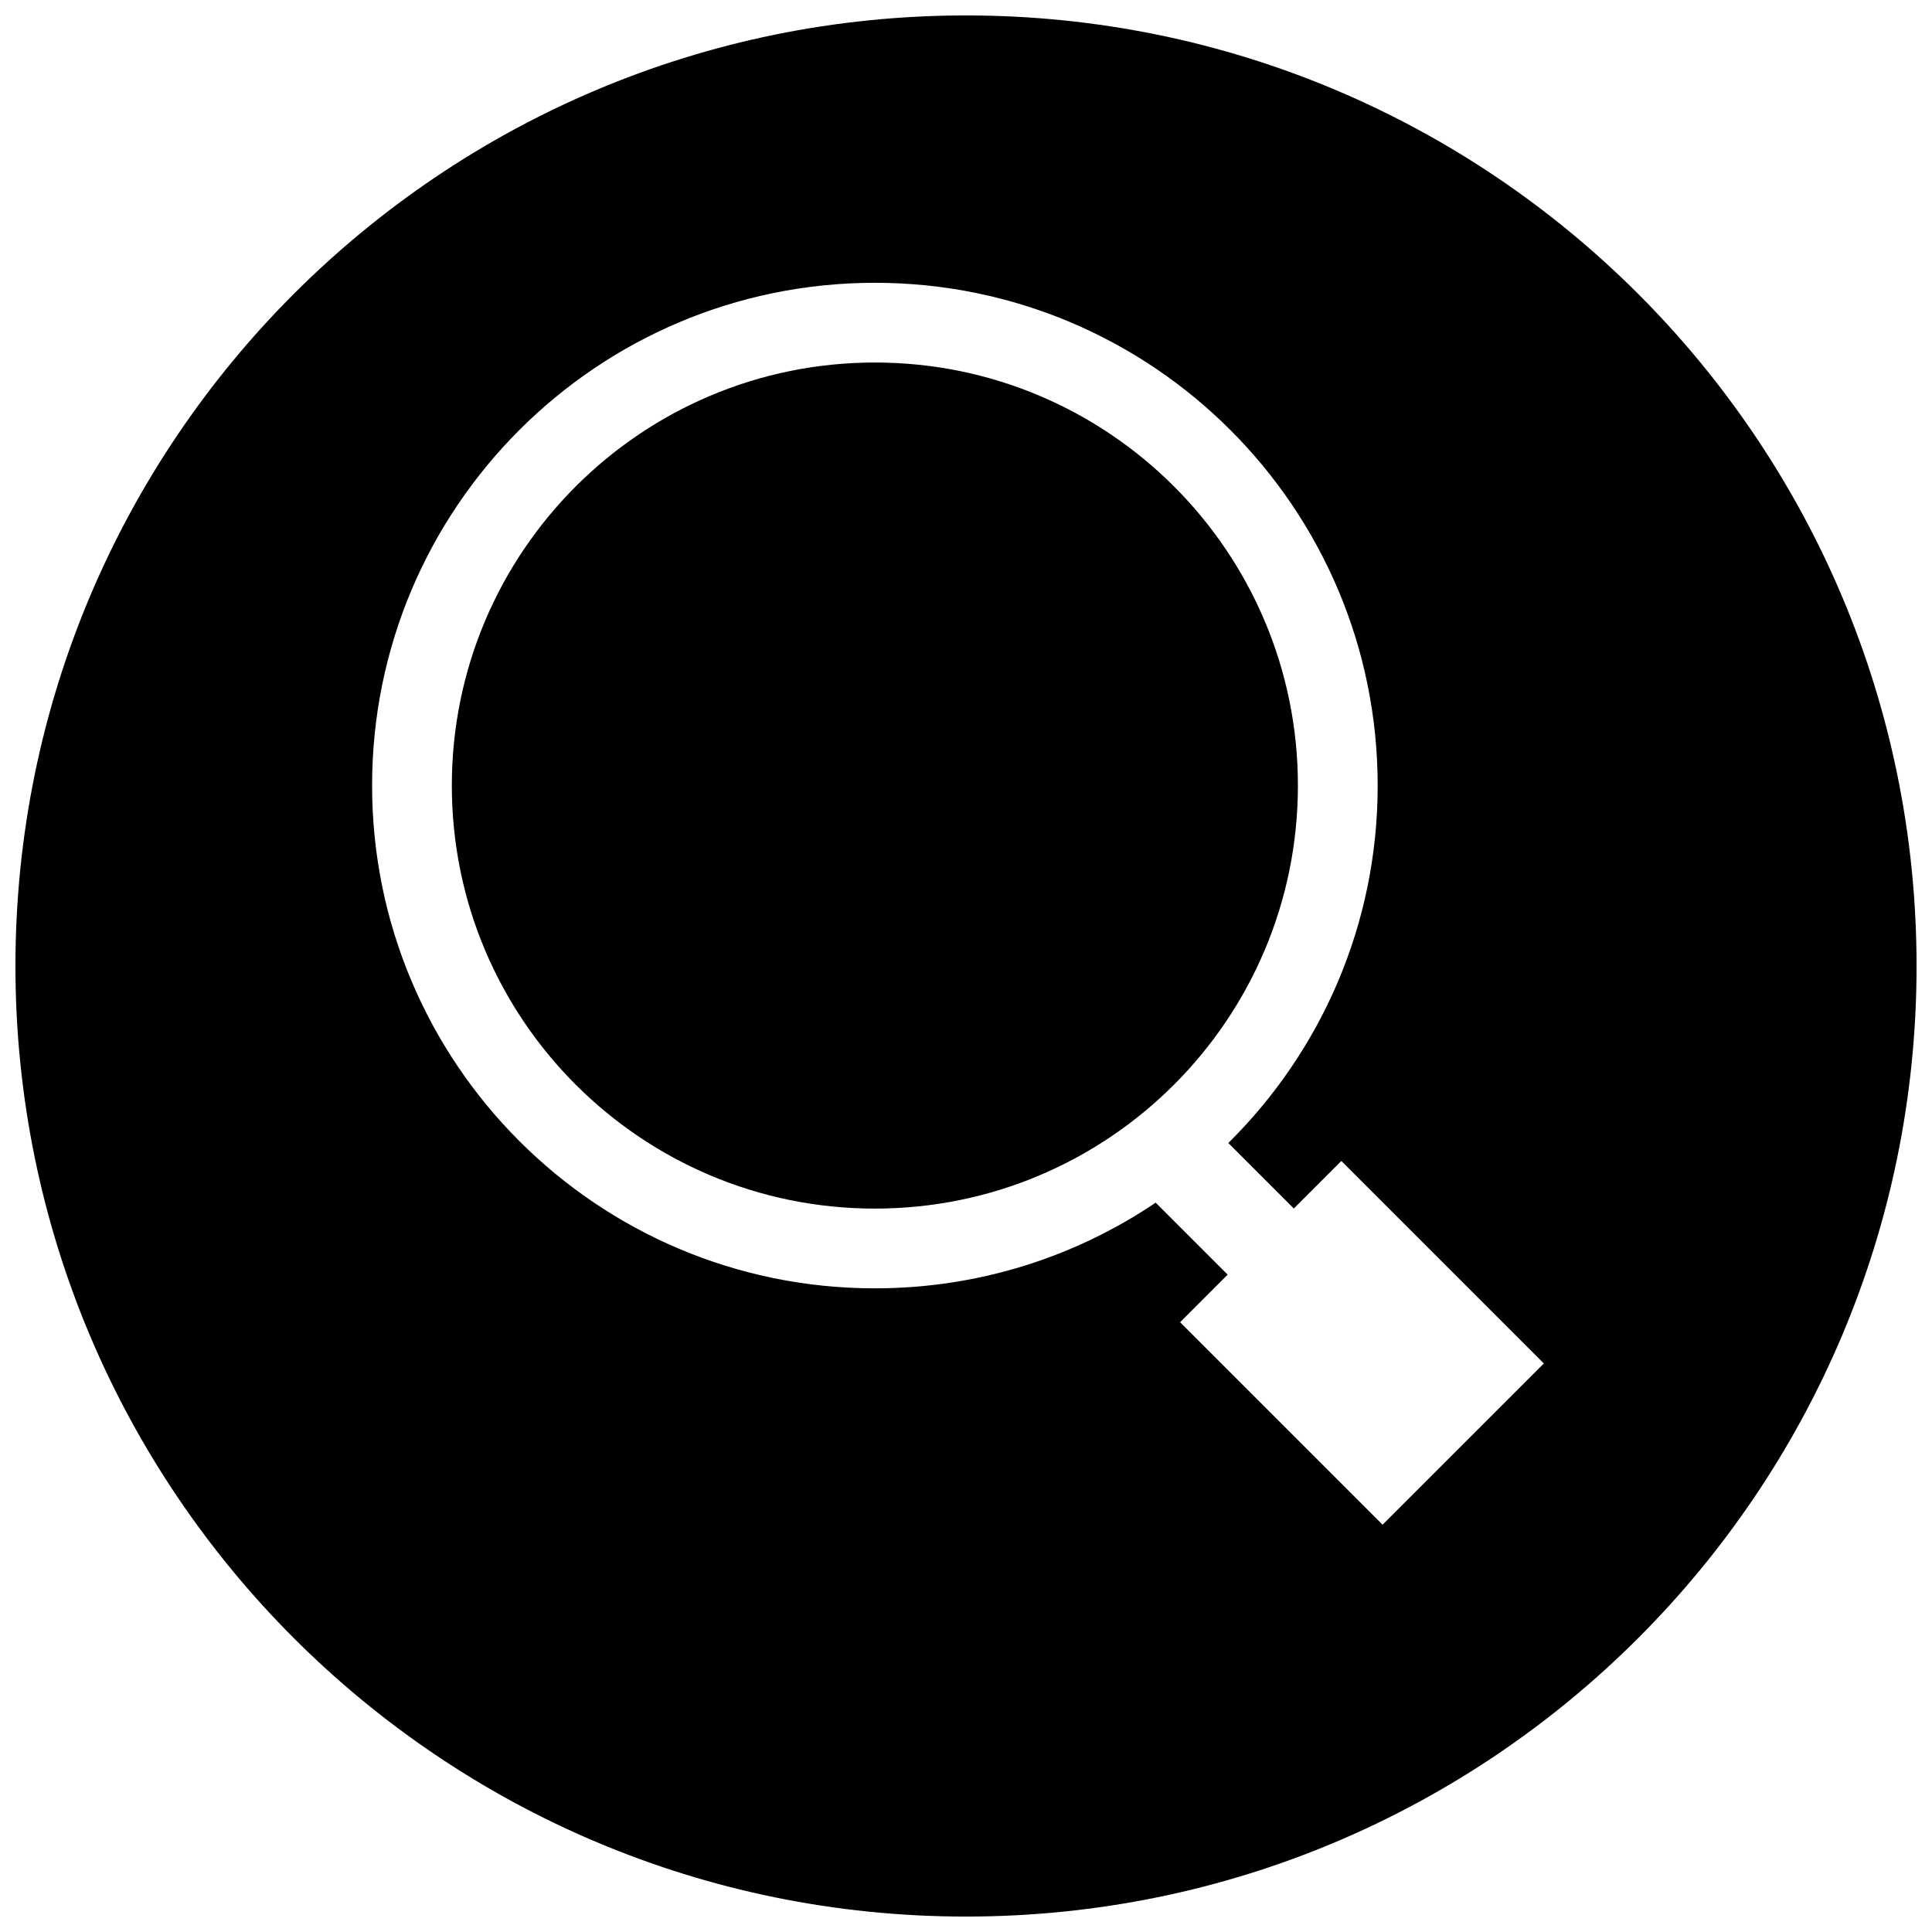
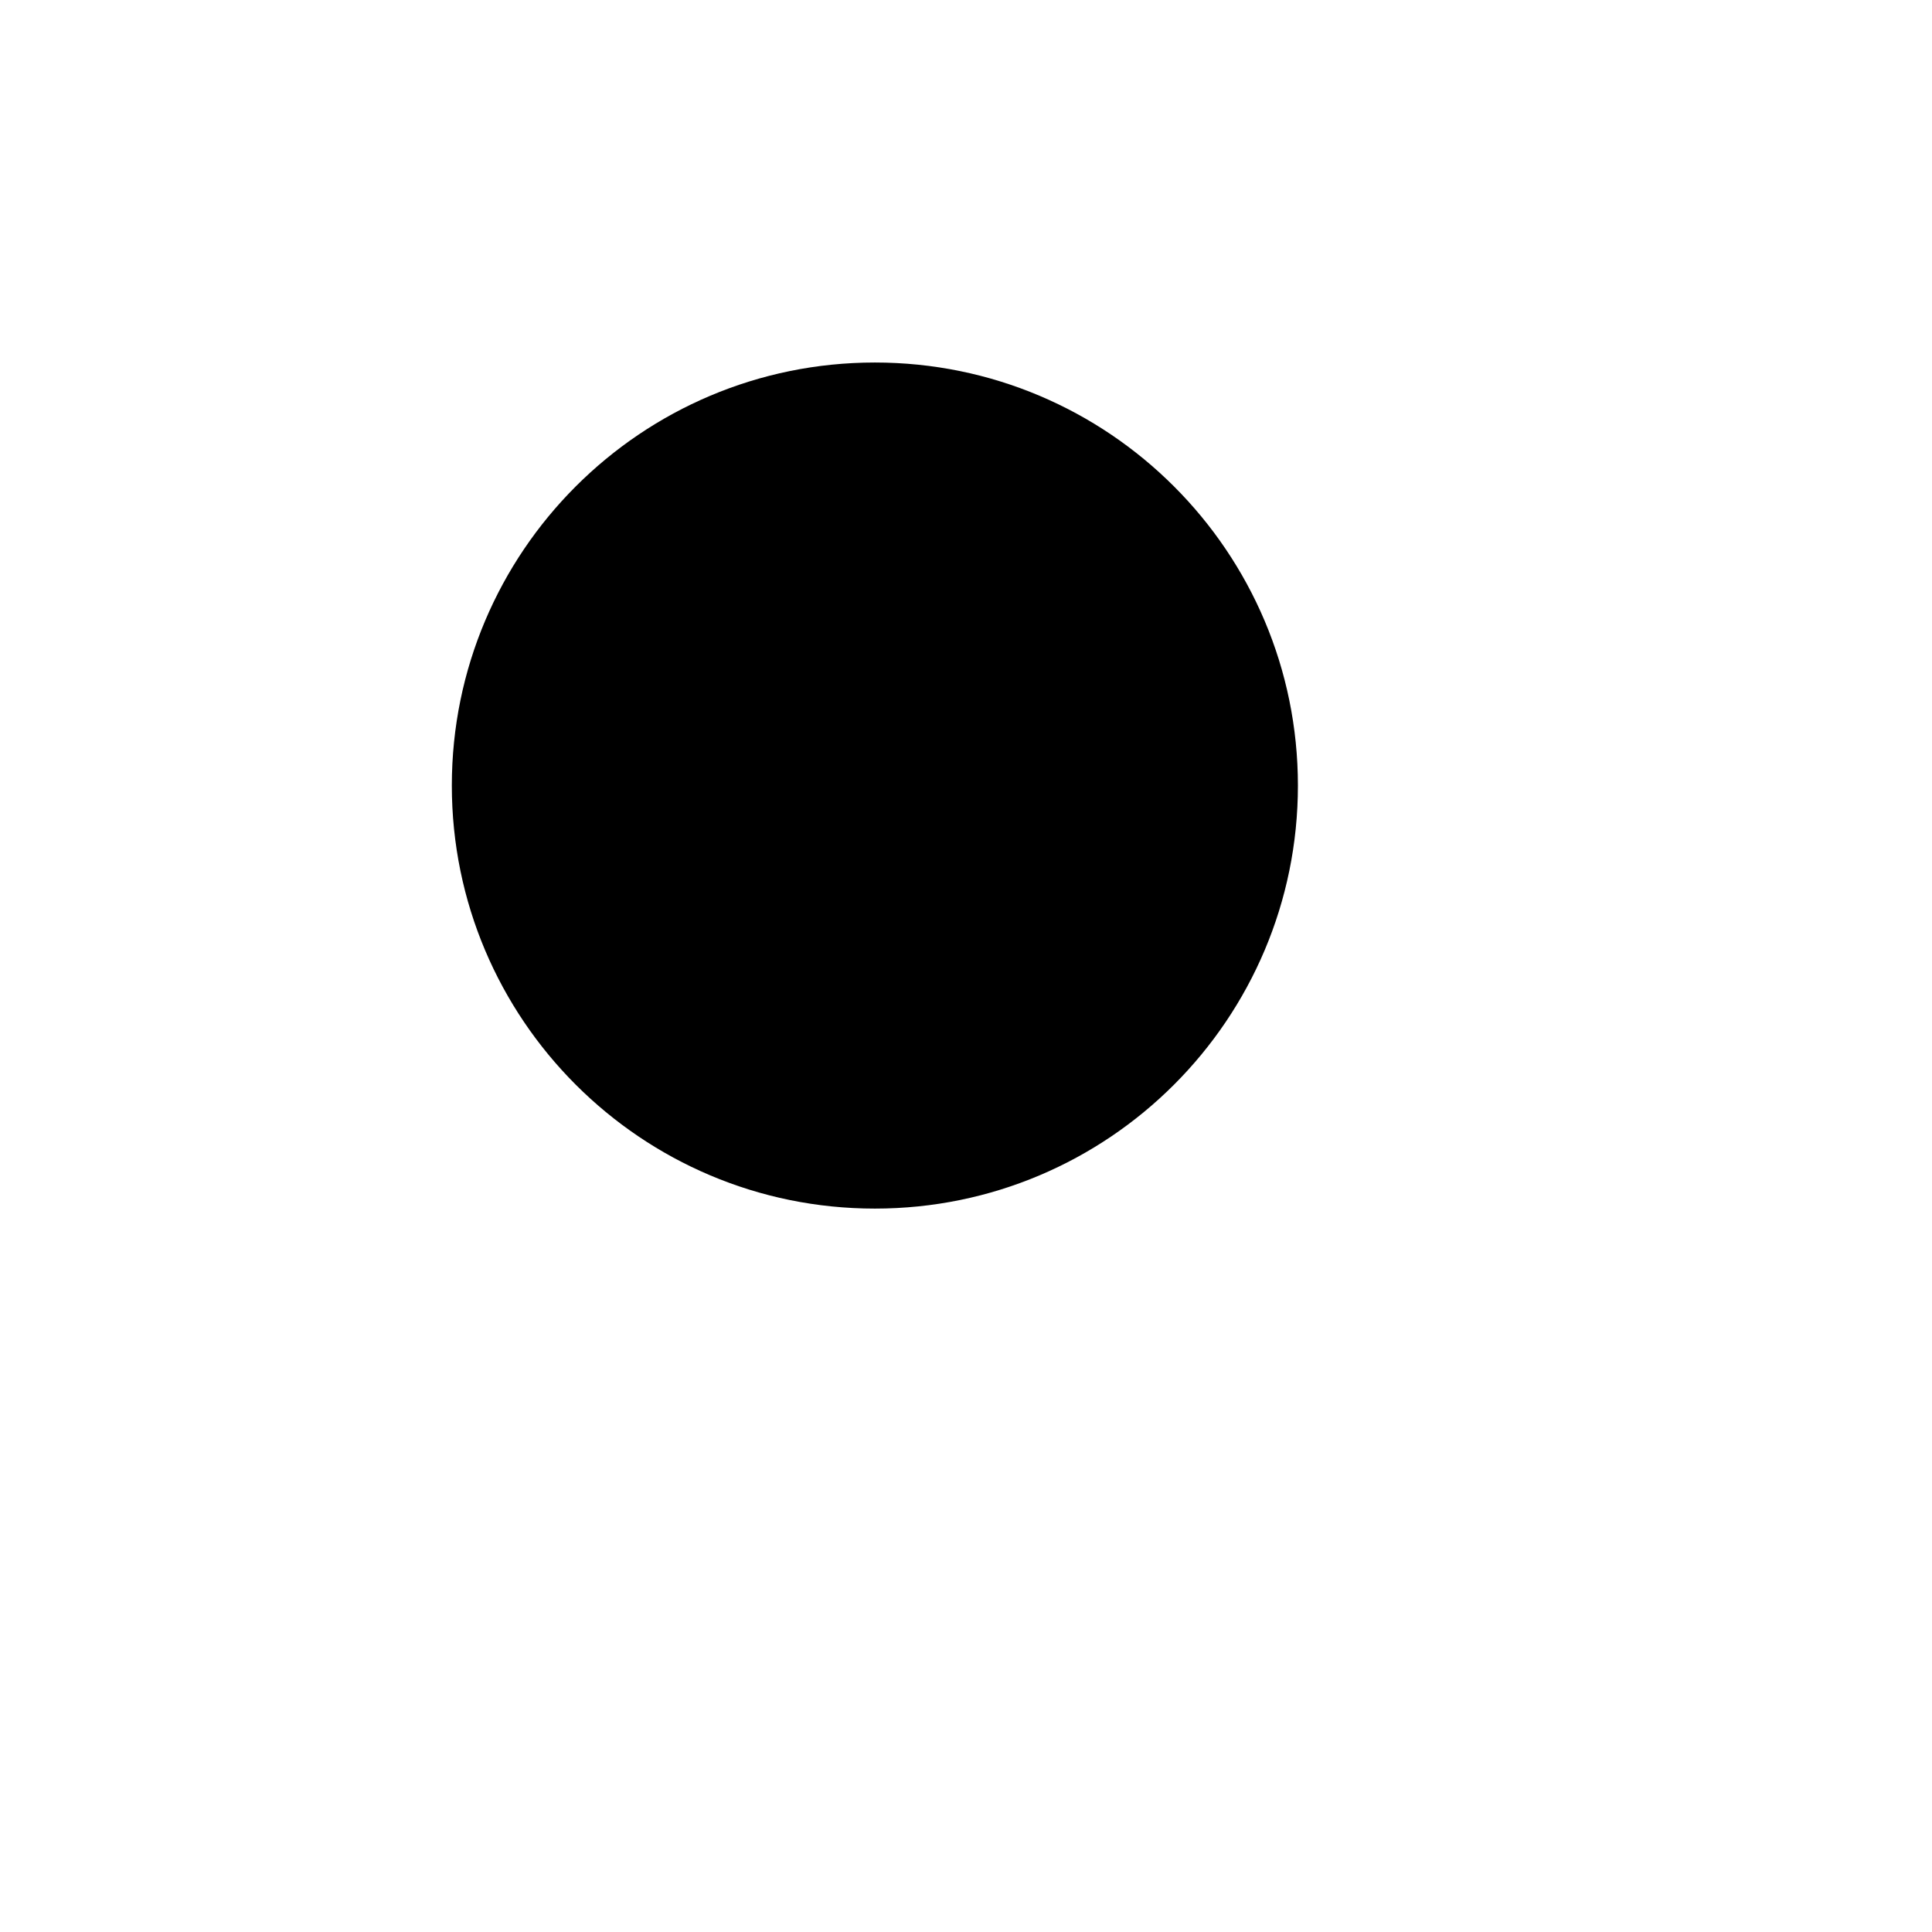
<svg xmlns="http://www.w3.org/2000/svg" width="800px" height="800px" version="1.1" viewBox="144 144 512 512">
  <defs>
    <clipPath id="a">
      <path d="m148.09 148.09h503.81v503.81h-503.81z" />
    </clipPath>
  </defs>
  <path d="m487.96 352.18c0 61.918-50.195 112.11-112.11 112.11-61.918 0-112.11-50.195-112.11-112.11 0-61.918 50.195-112.11 112.11-112.11 61.918 0 112.11 50.195 112.11 112.11" />
  <g clip-path="url(#a)">
-     <path d="m400 148.09c-139.12 0-251.91 112.78-251.91 251.91 0 139.12 112.78 251.91 251.91 251.91 139.12 0 251.91-112.78 251.91-251.91-0.004-139.12-112.79-251.91-251.91-251.91zm110.4 399.97-53.664-53.664 12.602-12.602-19.074-19.074c-21.254 14.336-46.855 22.703-74.414 22.703-73.586 0-133.24-59.652-133.24-133.24-0.012-73.586 59.641-133.24 133.24-133.24 73.586 0 133.25 59.652 133.25 133.24 0 37.07-15.152 70.574-39.582 94.723l17.359 17.359 12.594-12.594 53.664 53.664z" />
-   </g>
+     </g>
</svg>